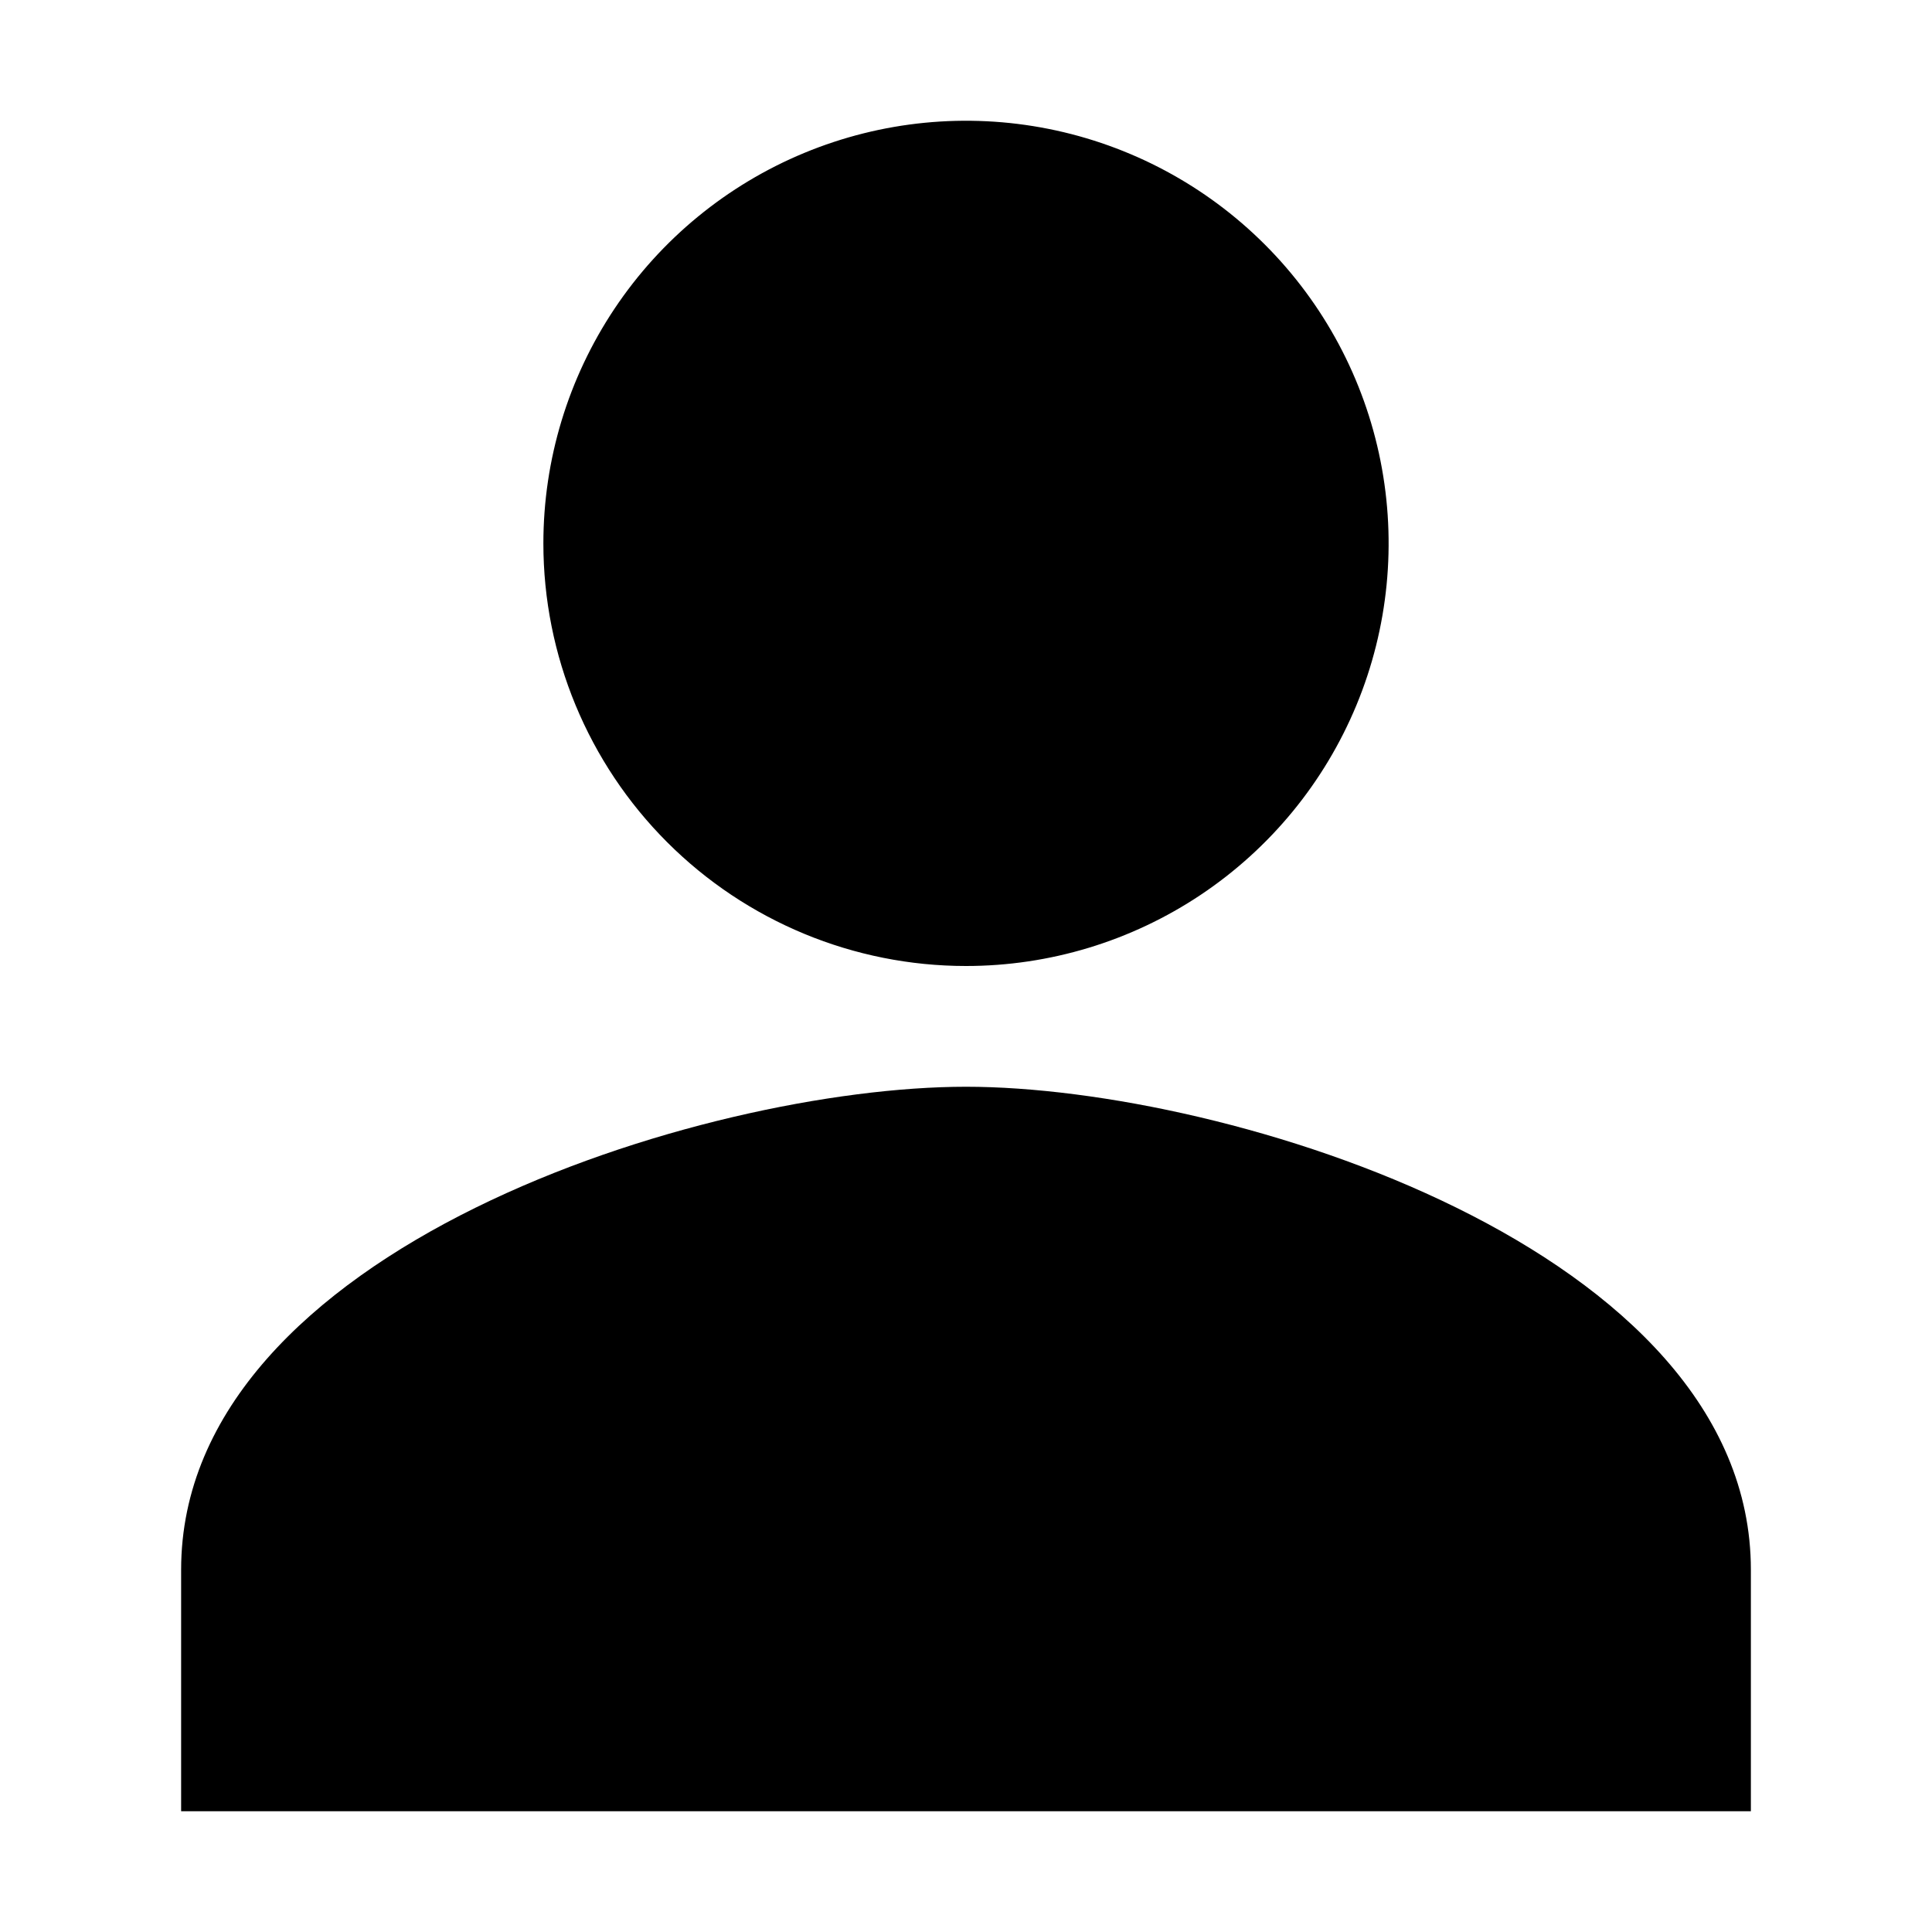
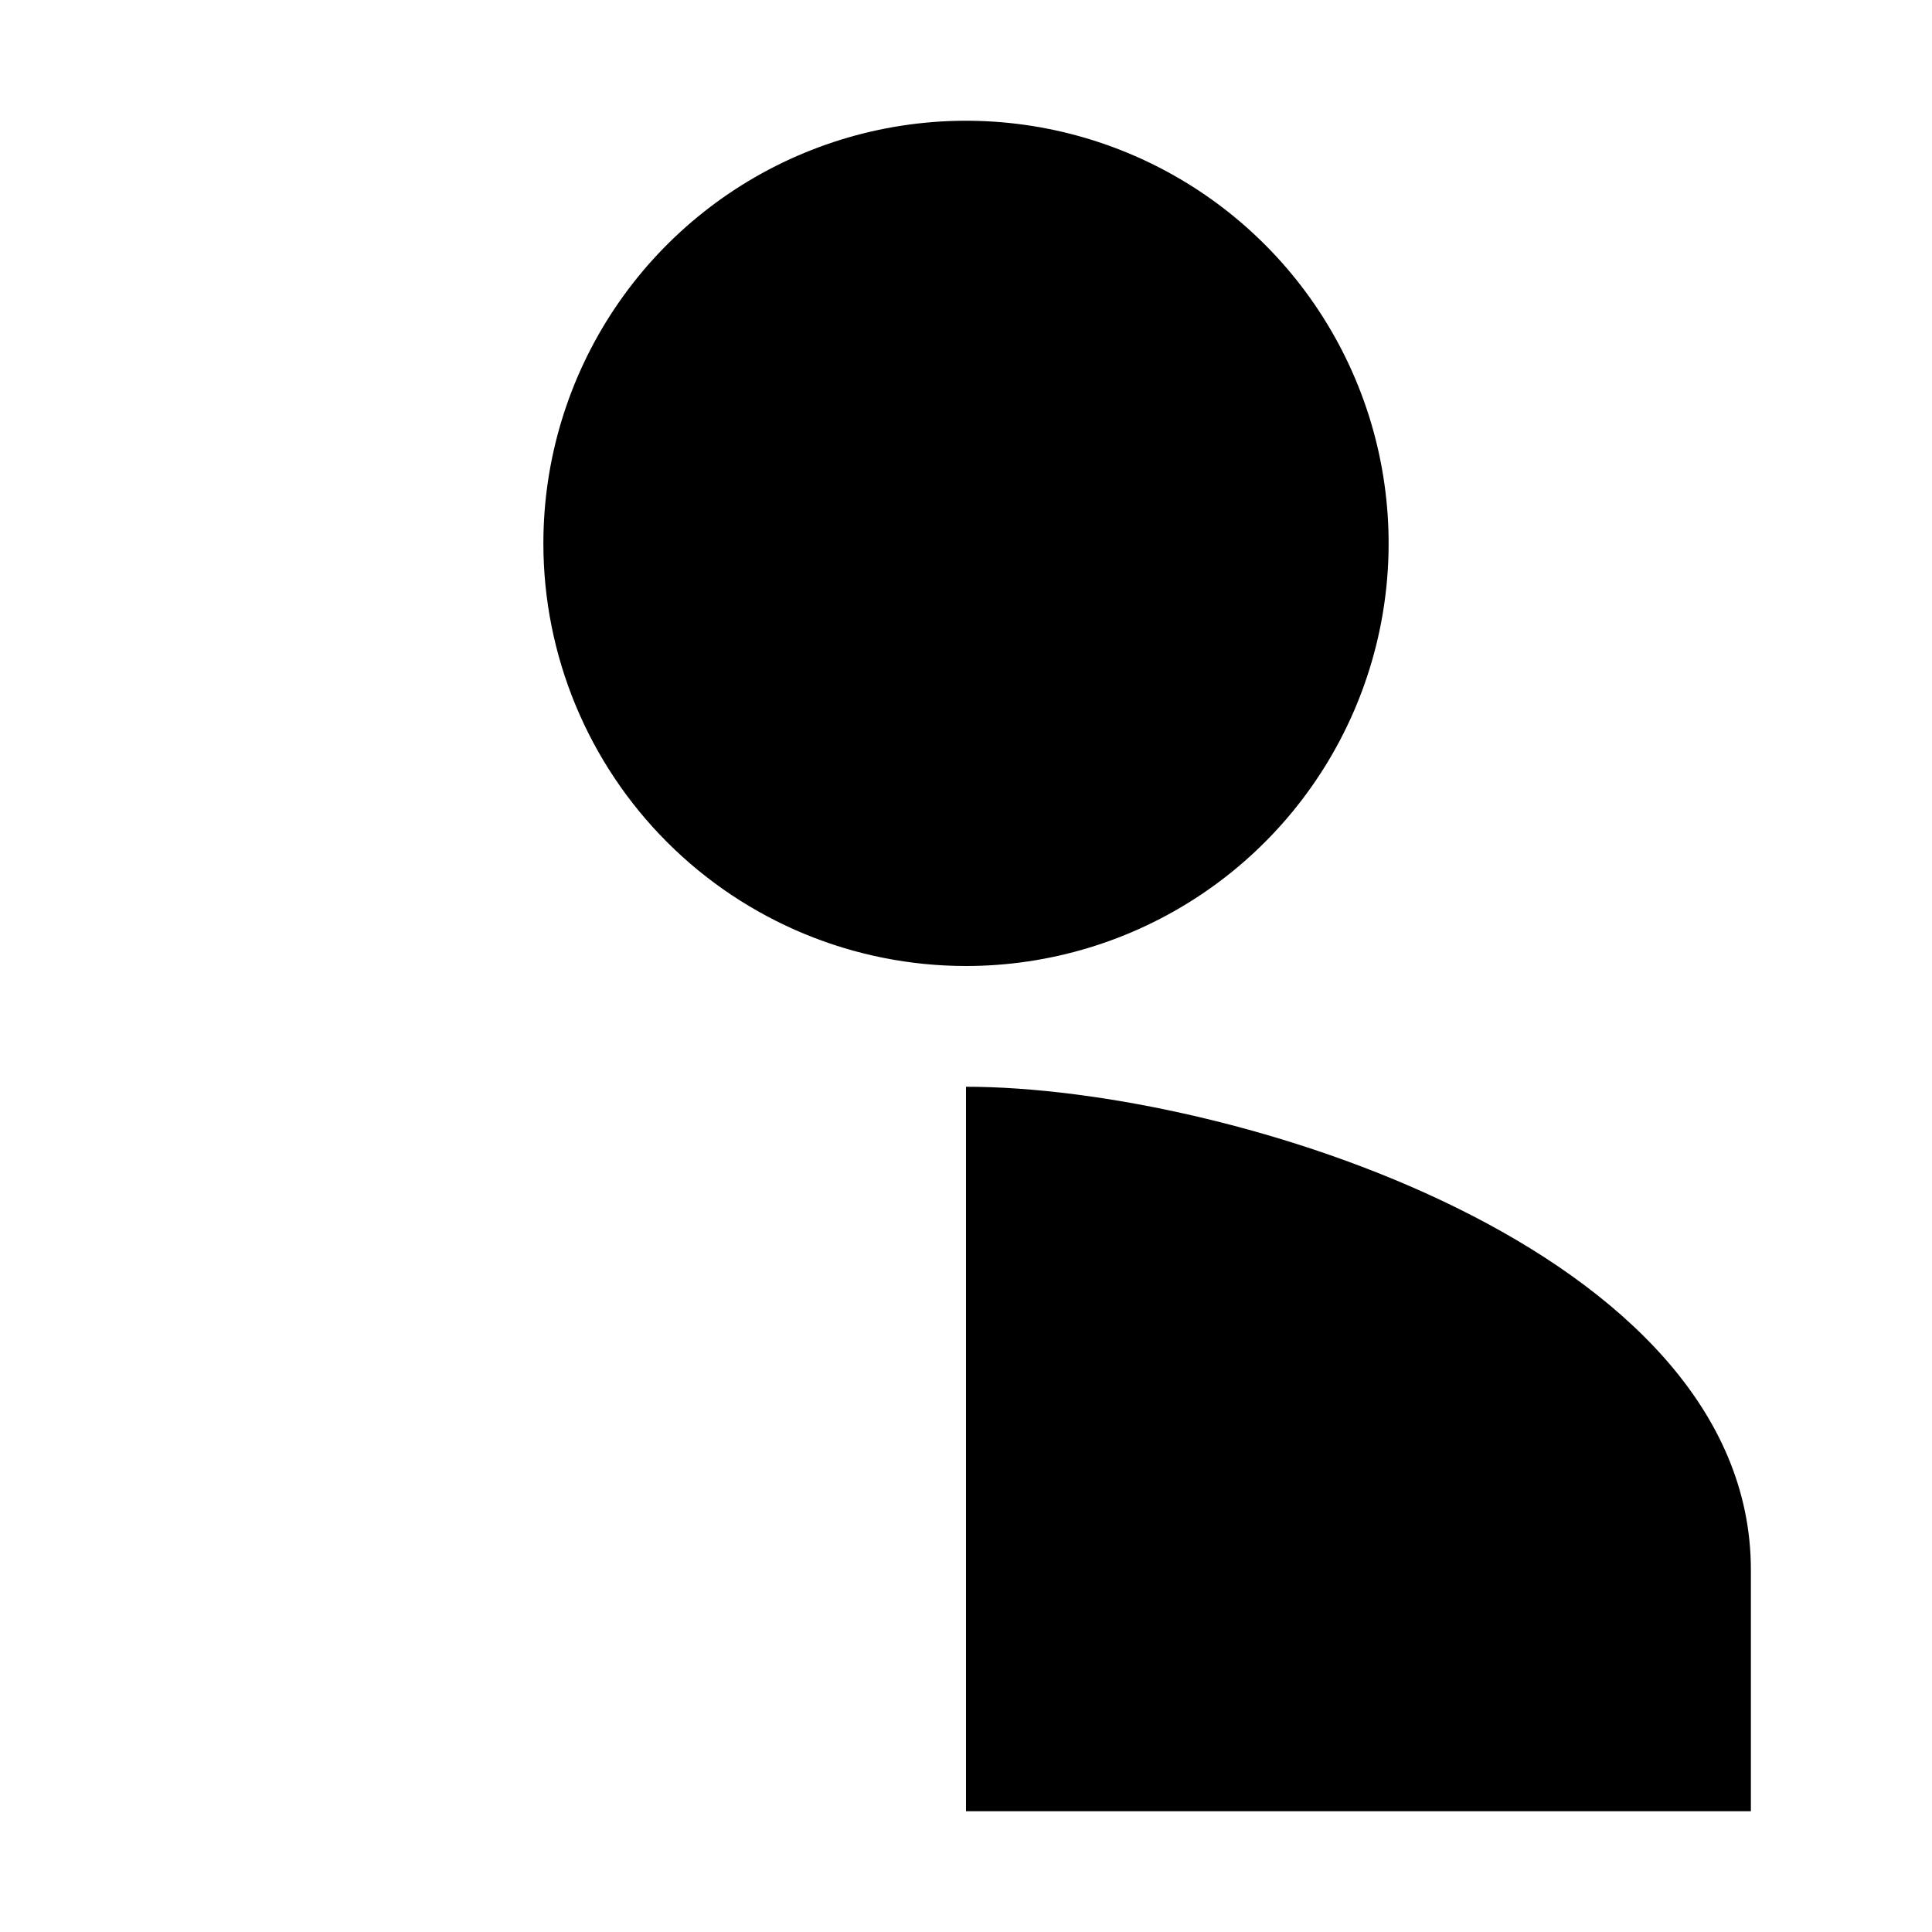
<svg xmlns="http://www.w3.org/2000/svg" width="512" height="512" viewBox="0 0 512 512" fill="none">
-   <path d="M256 256C278.152 256 299.806 249.431 318.224 237.125C336.642 224.818 350.998 207.326 359.475 186.861C367.952 166.395 370.17 143.876 365.848 122.15C361.526 100.424 350.859 80.468 335.196 64.804C319.532 49.141 299.576 38.474 277.85 34.152C256.124 29.831 233.605 32.048 213.139 40.526C192.674 49.003 175.182 63.358 162.875 81.776C150.569 100.194 144 121.849 144 144C144 173.704 155.8 202.192 176.804 223.196C197.808 244.2 226.296 256 256 256ZM256 288C186.58 288 48 330.88 48 416V480H464V416C464 330.88 325.42 288 256 288Z" fill="black" />
+   <path d="M256 256C278.152 256 299.806 249.431 318.224 237.125C336.642 224.818 350.998 207.326 359.475 186.861C367.952 166.395 370.17 143.876 365.848 122.15C361.526 100.424 350.859 80.468 335.196 64.804C319.532 49.141 299.576 38.474 277.85 34.152C256.124 29.831 233.605 32.048 213.139 40.526C192.674 49.003 175.182 63.358 162.875 81.776C150.569 100.194 144 121.849 144 144C144 173.704 155.8 202.192 176.804 223.196C197.808 244.2 226.296 256 256 256ZM256 288V480H464V416C464 330.88 325.42 288 256 288Z" fill="black" />
</svg>